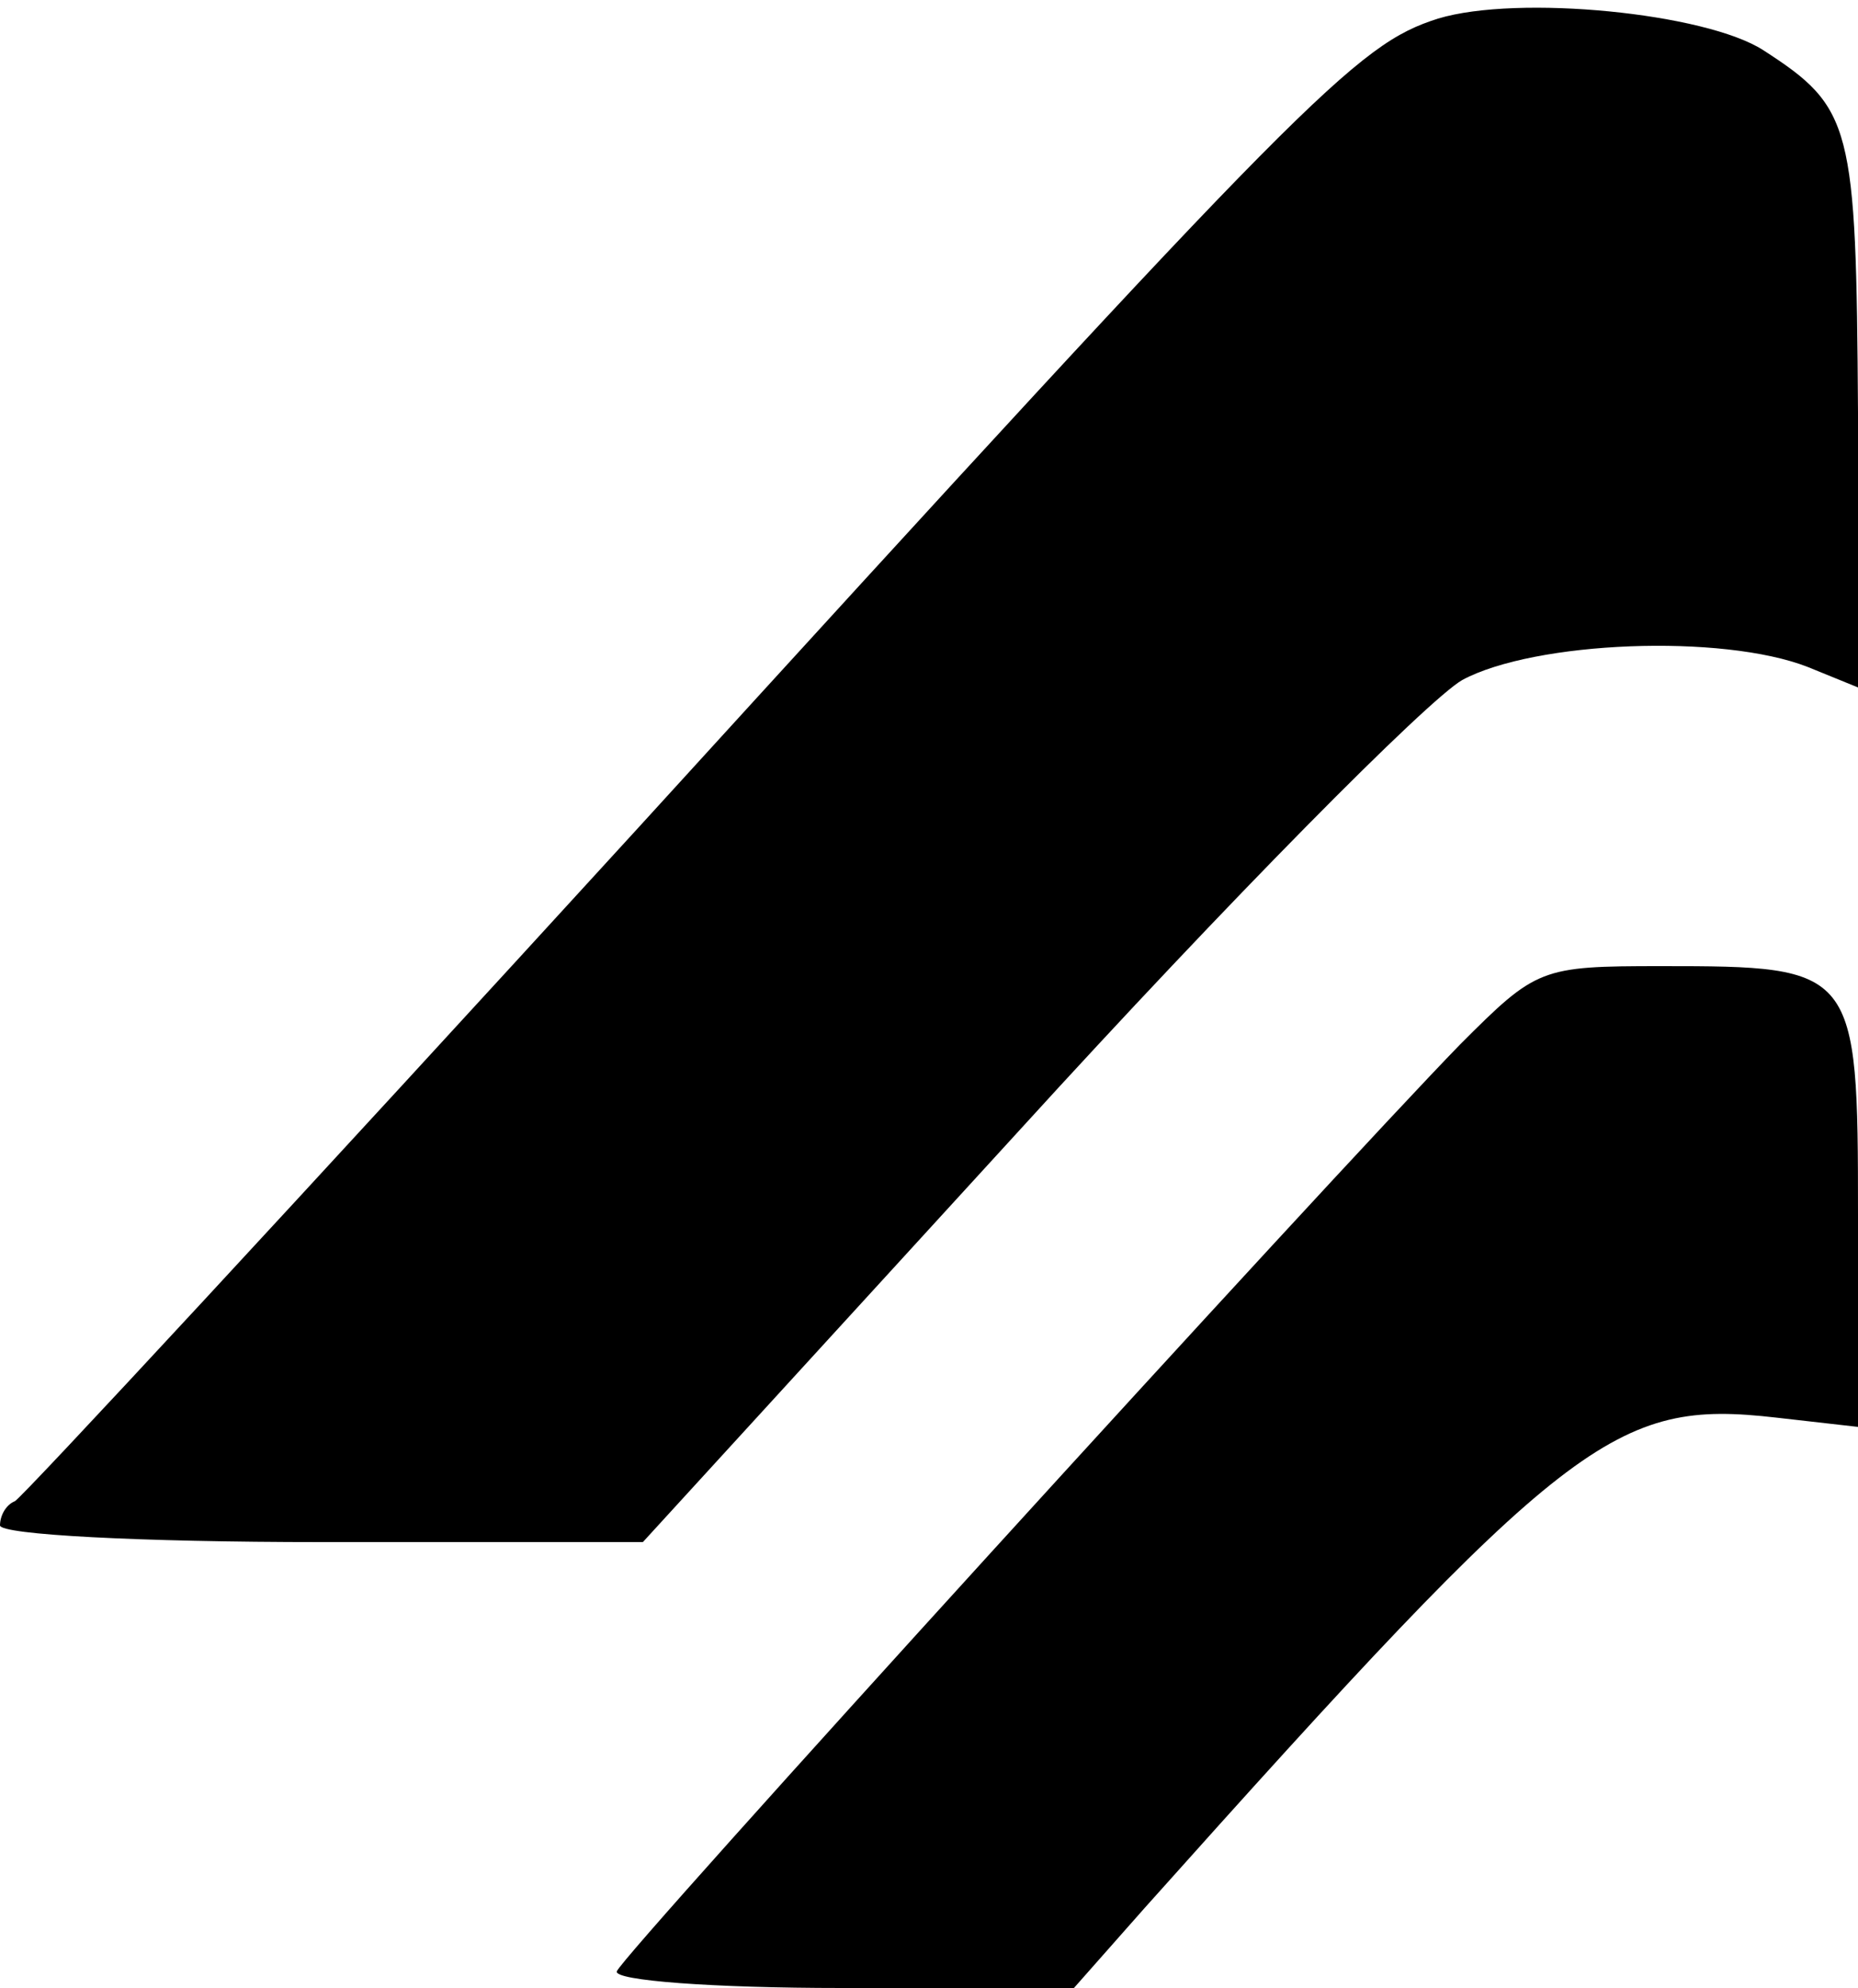
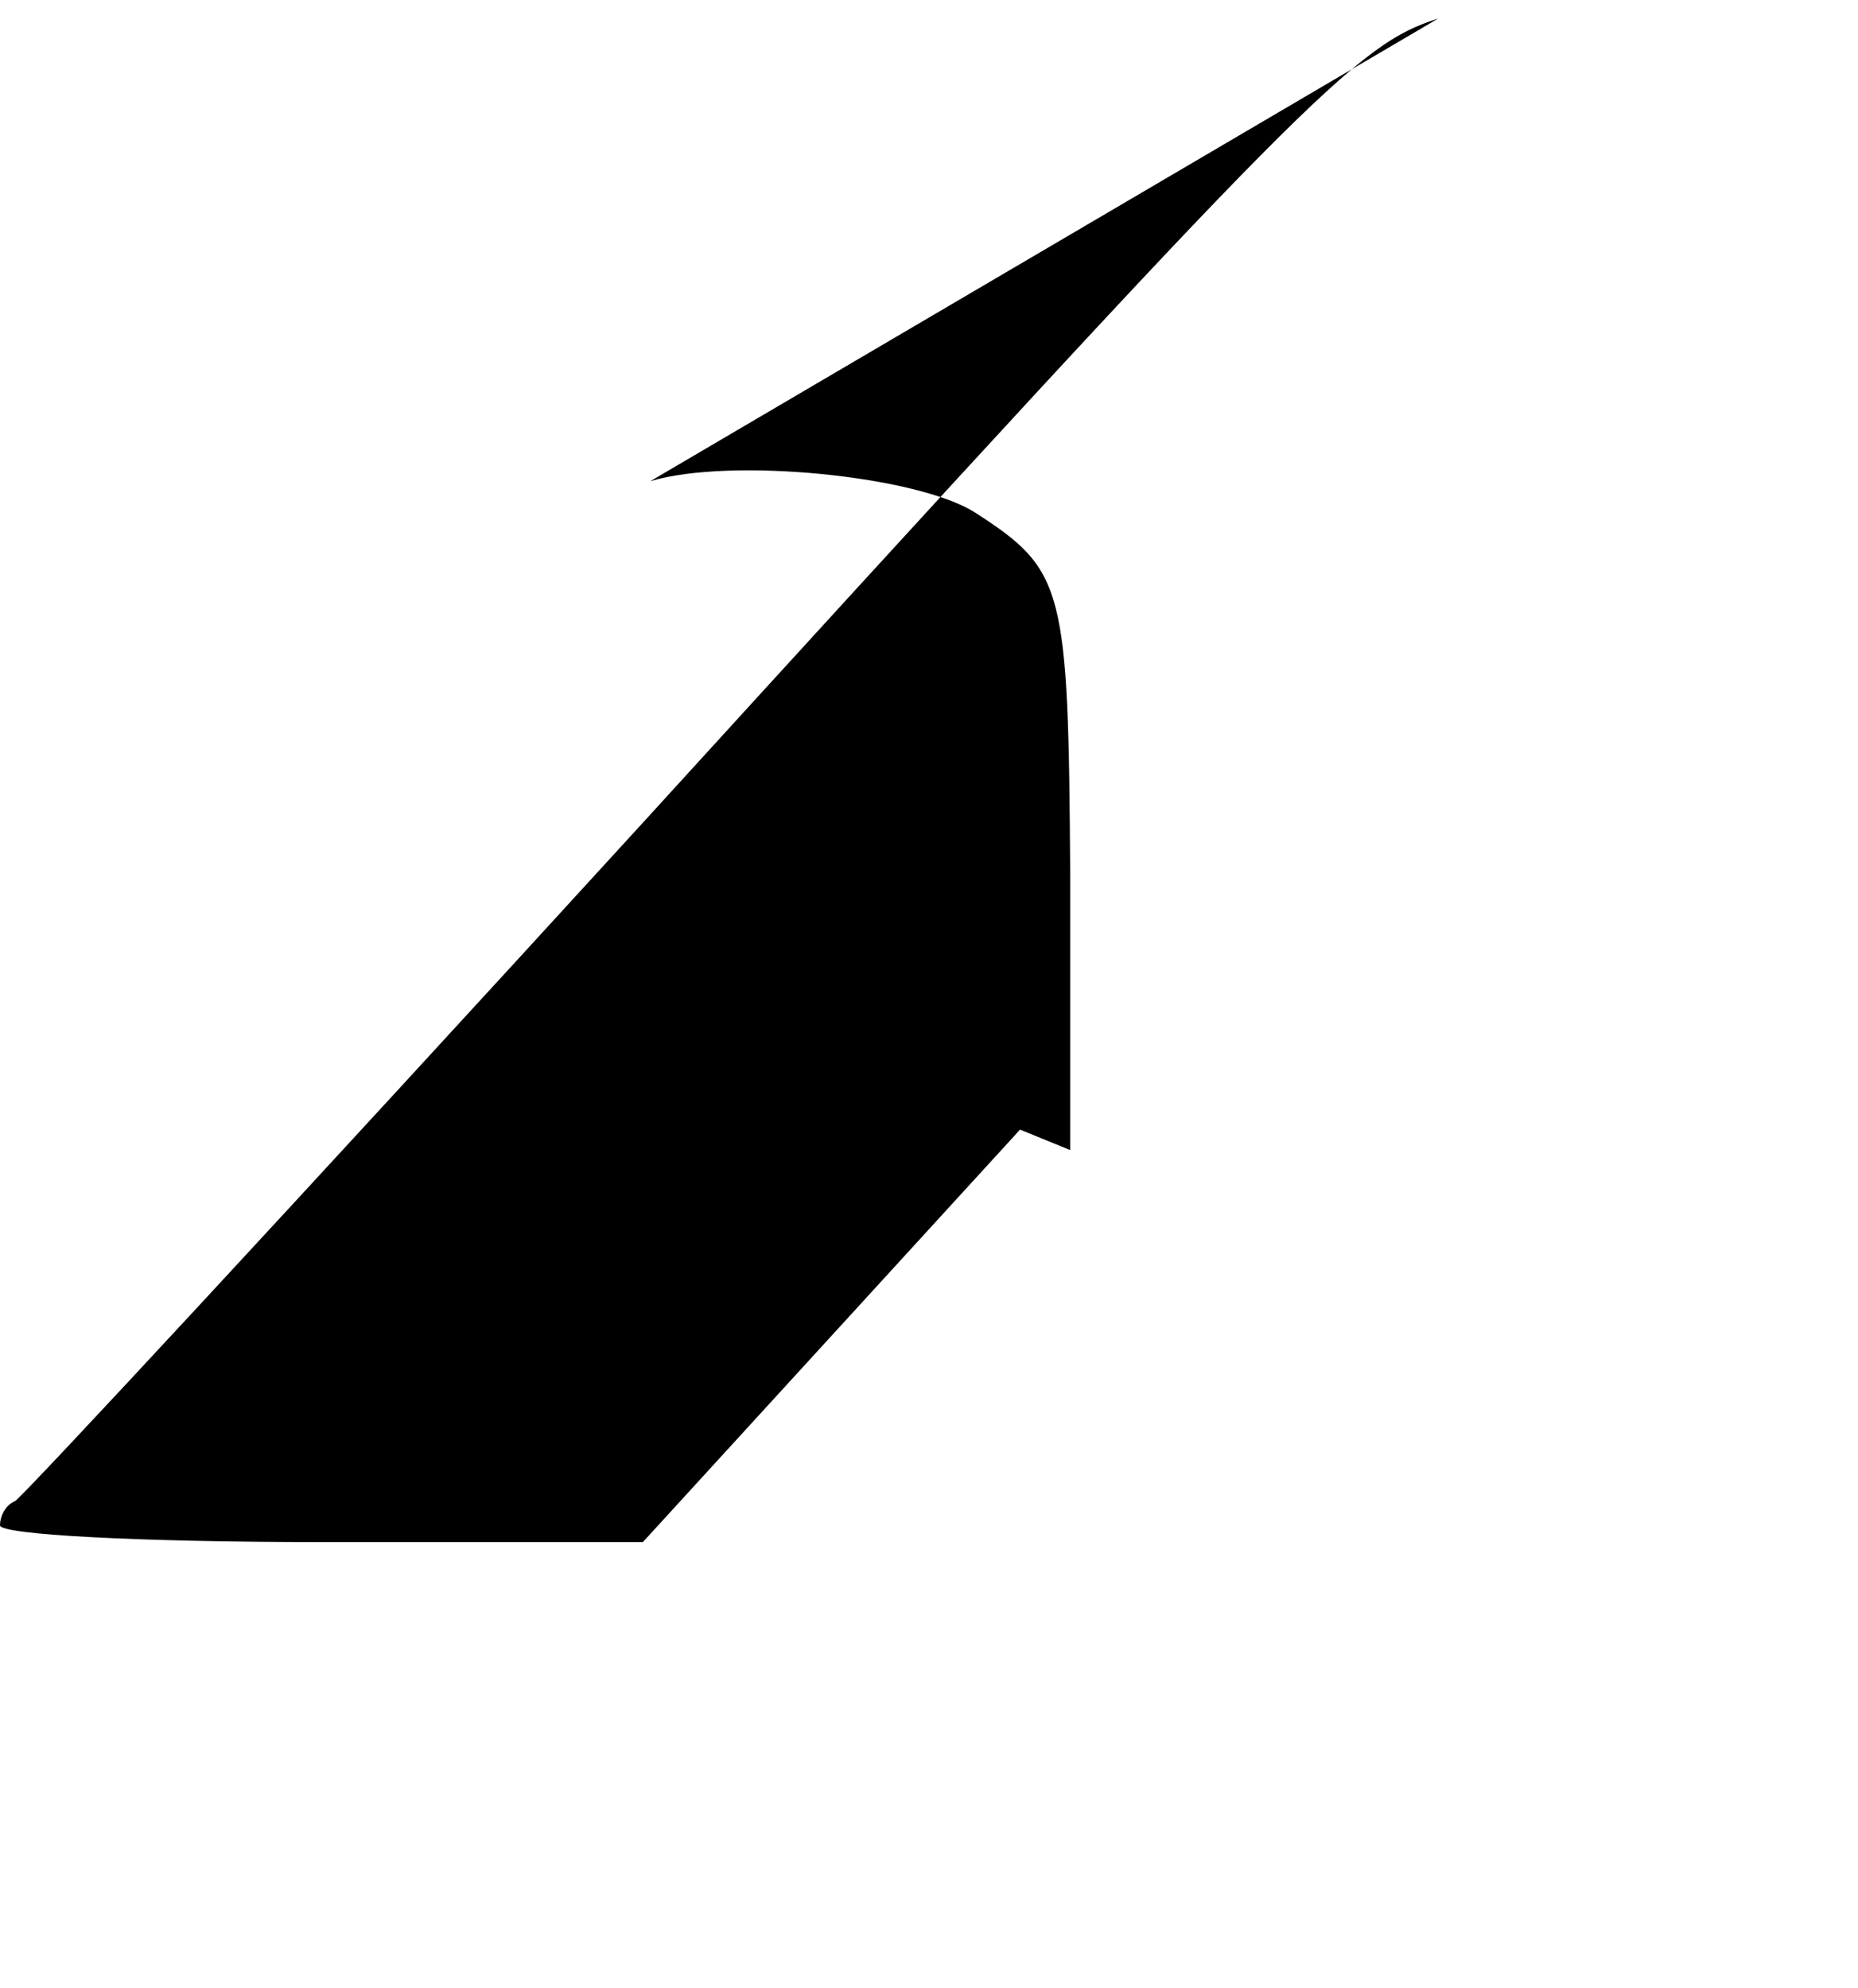
<svg xmlns="http://www.w3.org/2000/svg" version="1.0" width="100pt" height="107pt" viewBox="0 0 100 107" preserveAspectRatio="xMidYMid meet">
  <g transform="translate(0,107) scale(0.1,-0.1)" fill="#000000" stroke="none">
-     <path d="M774 1060 c-44 -14 -69 -39 -430 -435 -181 -198 -332 -361 -336 -363 -5 -2 -8 -8 -8 -13 0 -5 75 -9 173 -9 l173 0 203 222 c112 123 219 231 238 242 39 21 140 25 186 7 l27 -11 0 148 c-1 155 -3 164 -51 195 -31 20 -132 30 -175 17z" />
-     <path d="M786 508 c-72 -74 -451 -490 -454 -499 -2 -5 52 -9 121 -9 l125 0 38 43 c228 255 253 274 340 264 l44 -5 0 114 c0 133 -1 134 -106 134 -65 0 -67 -1 -108 -42z" />
+     <path d="M774 1060 c-44 -14 -69 -39 -430 -435 -181 -198 -332 -361 -336 -363 -5 -2 -8 -8 -8 -13 0 -5 75 -9 173 -9 l173 0 203 222 l27 -11 0 148 c-1 155 -3 164 -51 195 -31 20 -132 30 -175 17z" />
  </g>
</svg>